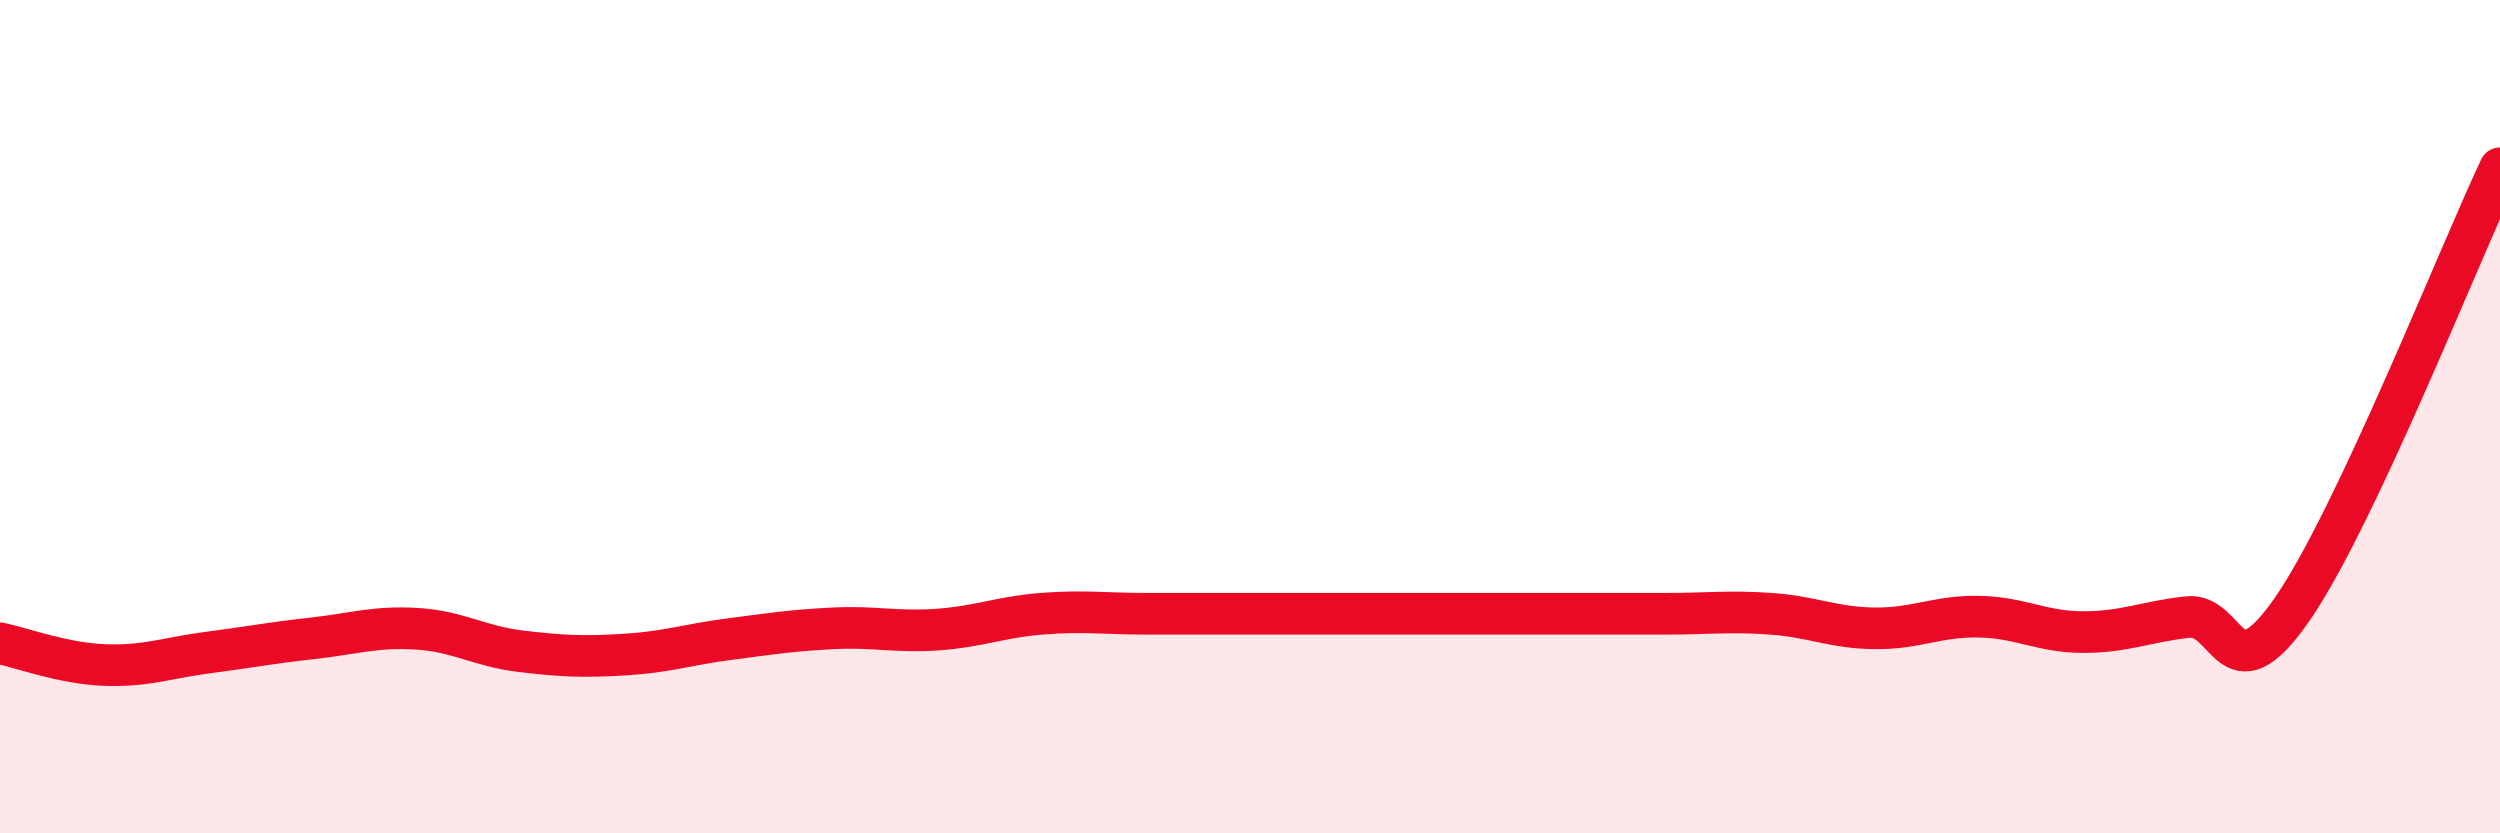
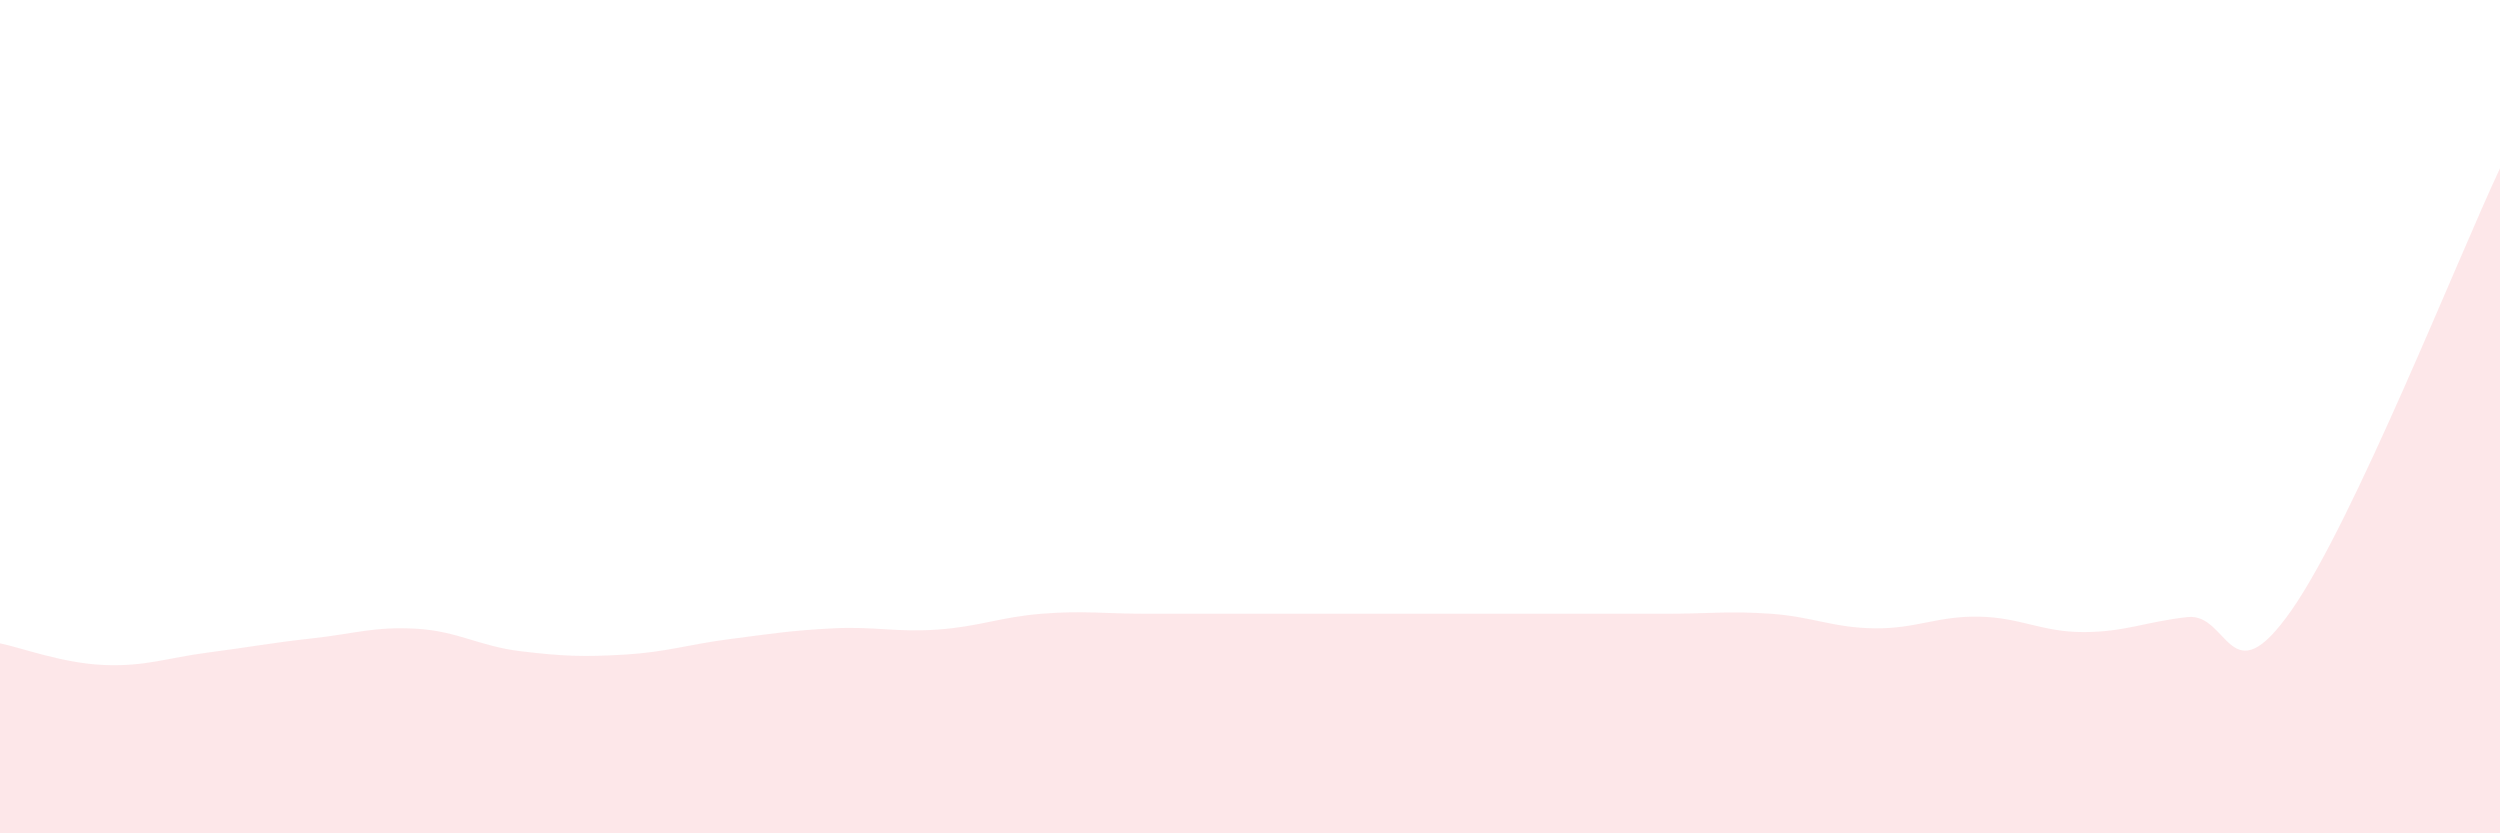
<svg xmlns="http://www.w3.org/2000/svg" width="60" height="20" viewBox="0 0 60 20">
  <path d="M 0,15.44 C 0.5,15.54 1.5,15.92 2.5,15.96 C 3.5,16 4,15.79 5,15.66 C 6,15.53 6.5,15.43 7.5,15.32 C 8.5,15.21 9,15.03 10,15.09 C 11,15.15 11.5,15.51 12.5,15.63 C 13.5,15.75 14,15.77 15,15.71 C 16,15.65 16.5,15.47 17.5,15.34 C 18.5,15.21 19,15.13 20,15.08 C 21,15.03 21.5,15.18 22.5,15.11 C 23.5,15.04 24,14.81 25,14.73 C 26,14.65 26.5,14.73 27.5,14.73 C 28.5,14.73 29,14.73 30,14.73 C 31,14.73 31.5,14.73 32.5,14.73 C 33.5,14.73 34,14.73 35,14.73 C 36,14.73 36.5,14.73 37.5,14.73 C 38.5,14.73 39,14.73 40,14.73 C 41,14.73 41.5,14.66 42.5,14.73 C 43.5,14.8 44,15.07 45,15.08 C 46,15.09 46.5,14.78 47.5,14.8 C 48.5,14.82 49,15.17 50,15.17 C 51,15.17 51.5,14.92 52.5,14.81 C 53.5,14.7 53.5,16.79 55,14.64 C 56.5,12.49 59,6.16 60,4.04L60 20L0 20Z" fill="#EB0A25" opacity="0.1" stroke-linecap="round" stroke-linejoin="round" />
-   <path d="M 0,15.44 C 0.5,15.54 1.5,15.92 2.5,15.96 C 3.5,16 4,15.79 5,15.66 C 6,15.53 6.5,15.43 7.5,15.32 C 8.5,15.21 9,15.03 10,15.09 C 11,15.15 11.5,15.51 12.5,15.63 C 13.5,15.75 14,15.77 15,15.71 C 16,15.65 16.5,15.47 17.5,15.34 C 18.5,15.21 19,15.13 20,15.08 C 21,15.03 21.5,15.18 22.5,15.11 C 23.5,15.04 24,14.81 25,14.73 C 26,14.65 26.5,14.73 27.5,14.73 C 28.5,14.73 29,14.73 30,14.73 C 31,14.73 31.5,14.73 32.5,14.73 C 33.5,14.73 34,14.73 35,14.73 C 36,14.73 36.5,14.73 37.5,14.73 C 38.5,14.73 39,14.73 40,14.73 C 41,14.73 41.5,14.66 42.5,14.73 C 43.5,14.8 44,15.07 45,15.08 C 46,15.09 46.5,14.78 47.5,14.8 C 48.5,14.82 49,15.17 50,15.17 C 51,15.17 51.5,14.92 52.5,14.81 C 53.5,14.7 53.5,16.79 55,14.64 C 56.5,12.49 59,6.16 60,4.04" stroke="#EB0A25" stroke-width="1" fill="none" stroke-linecap="round" stroke-linejoin="round" />
</svg>